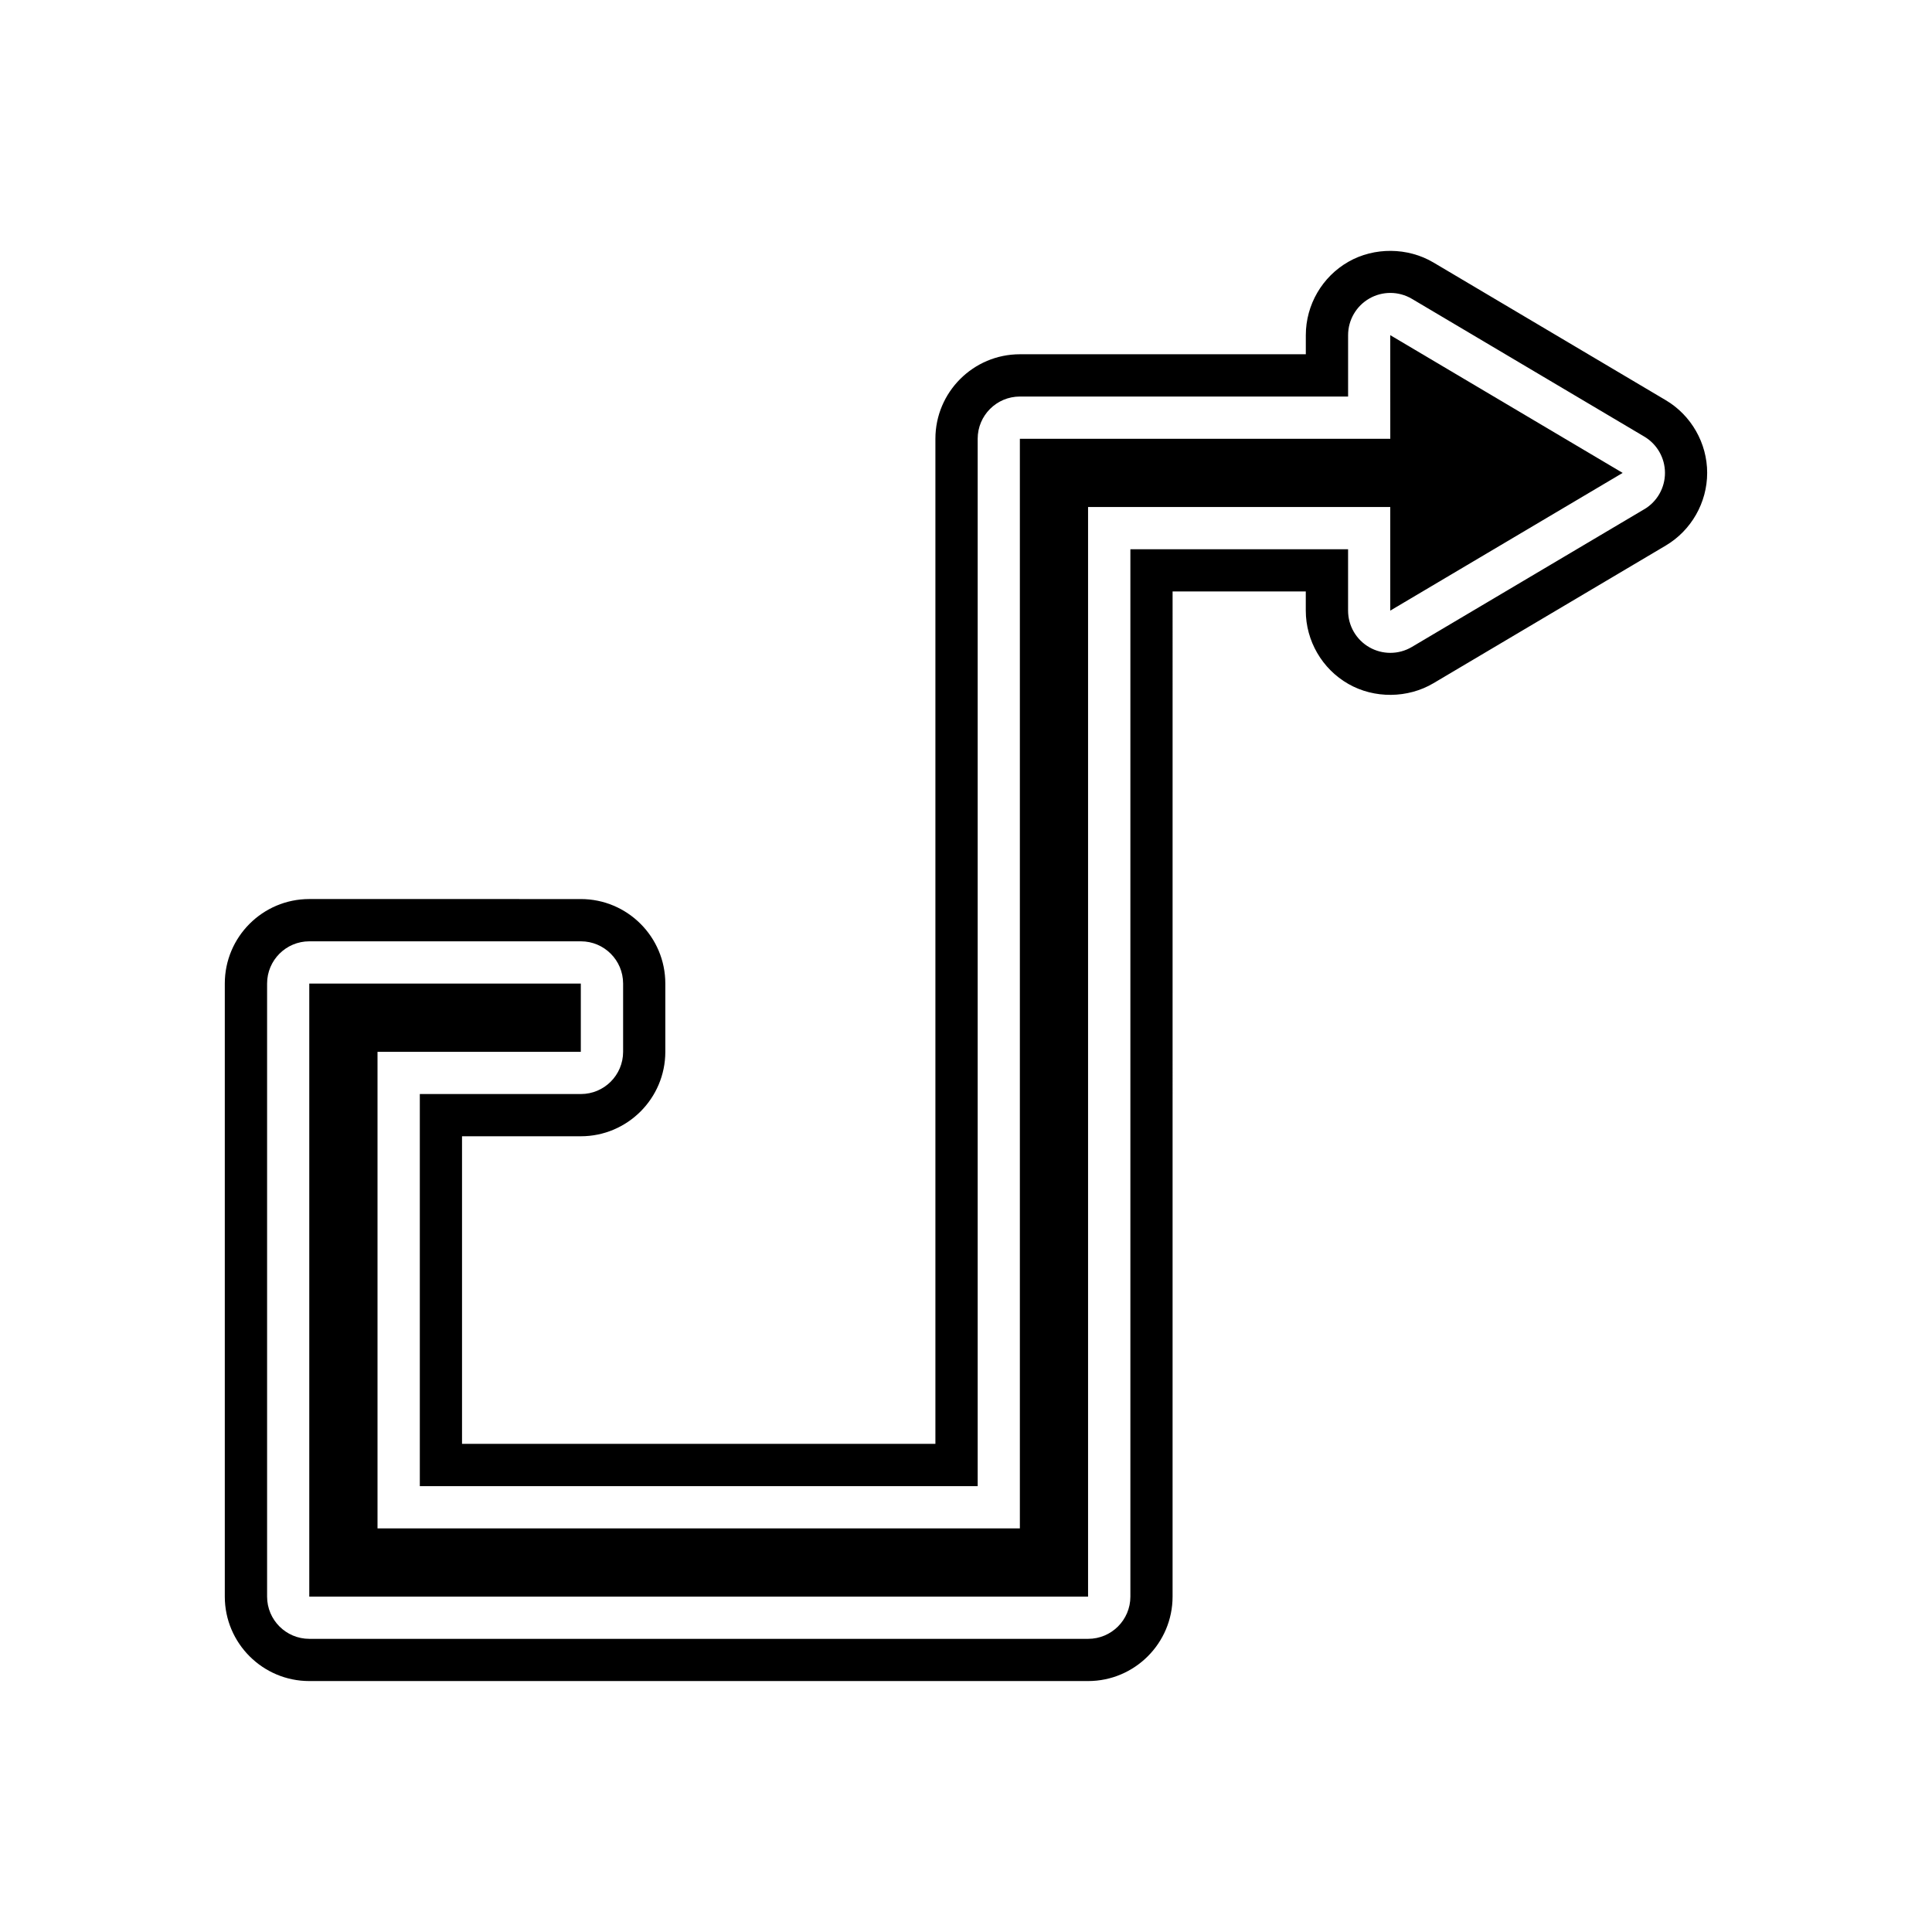
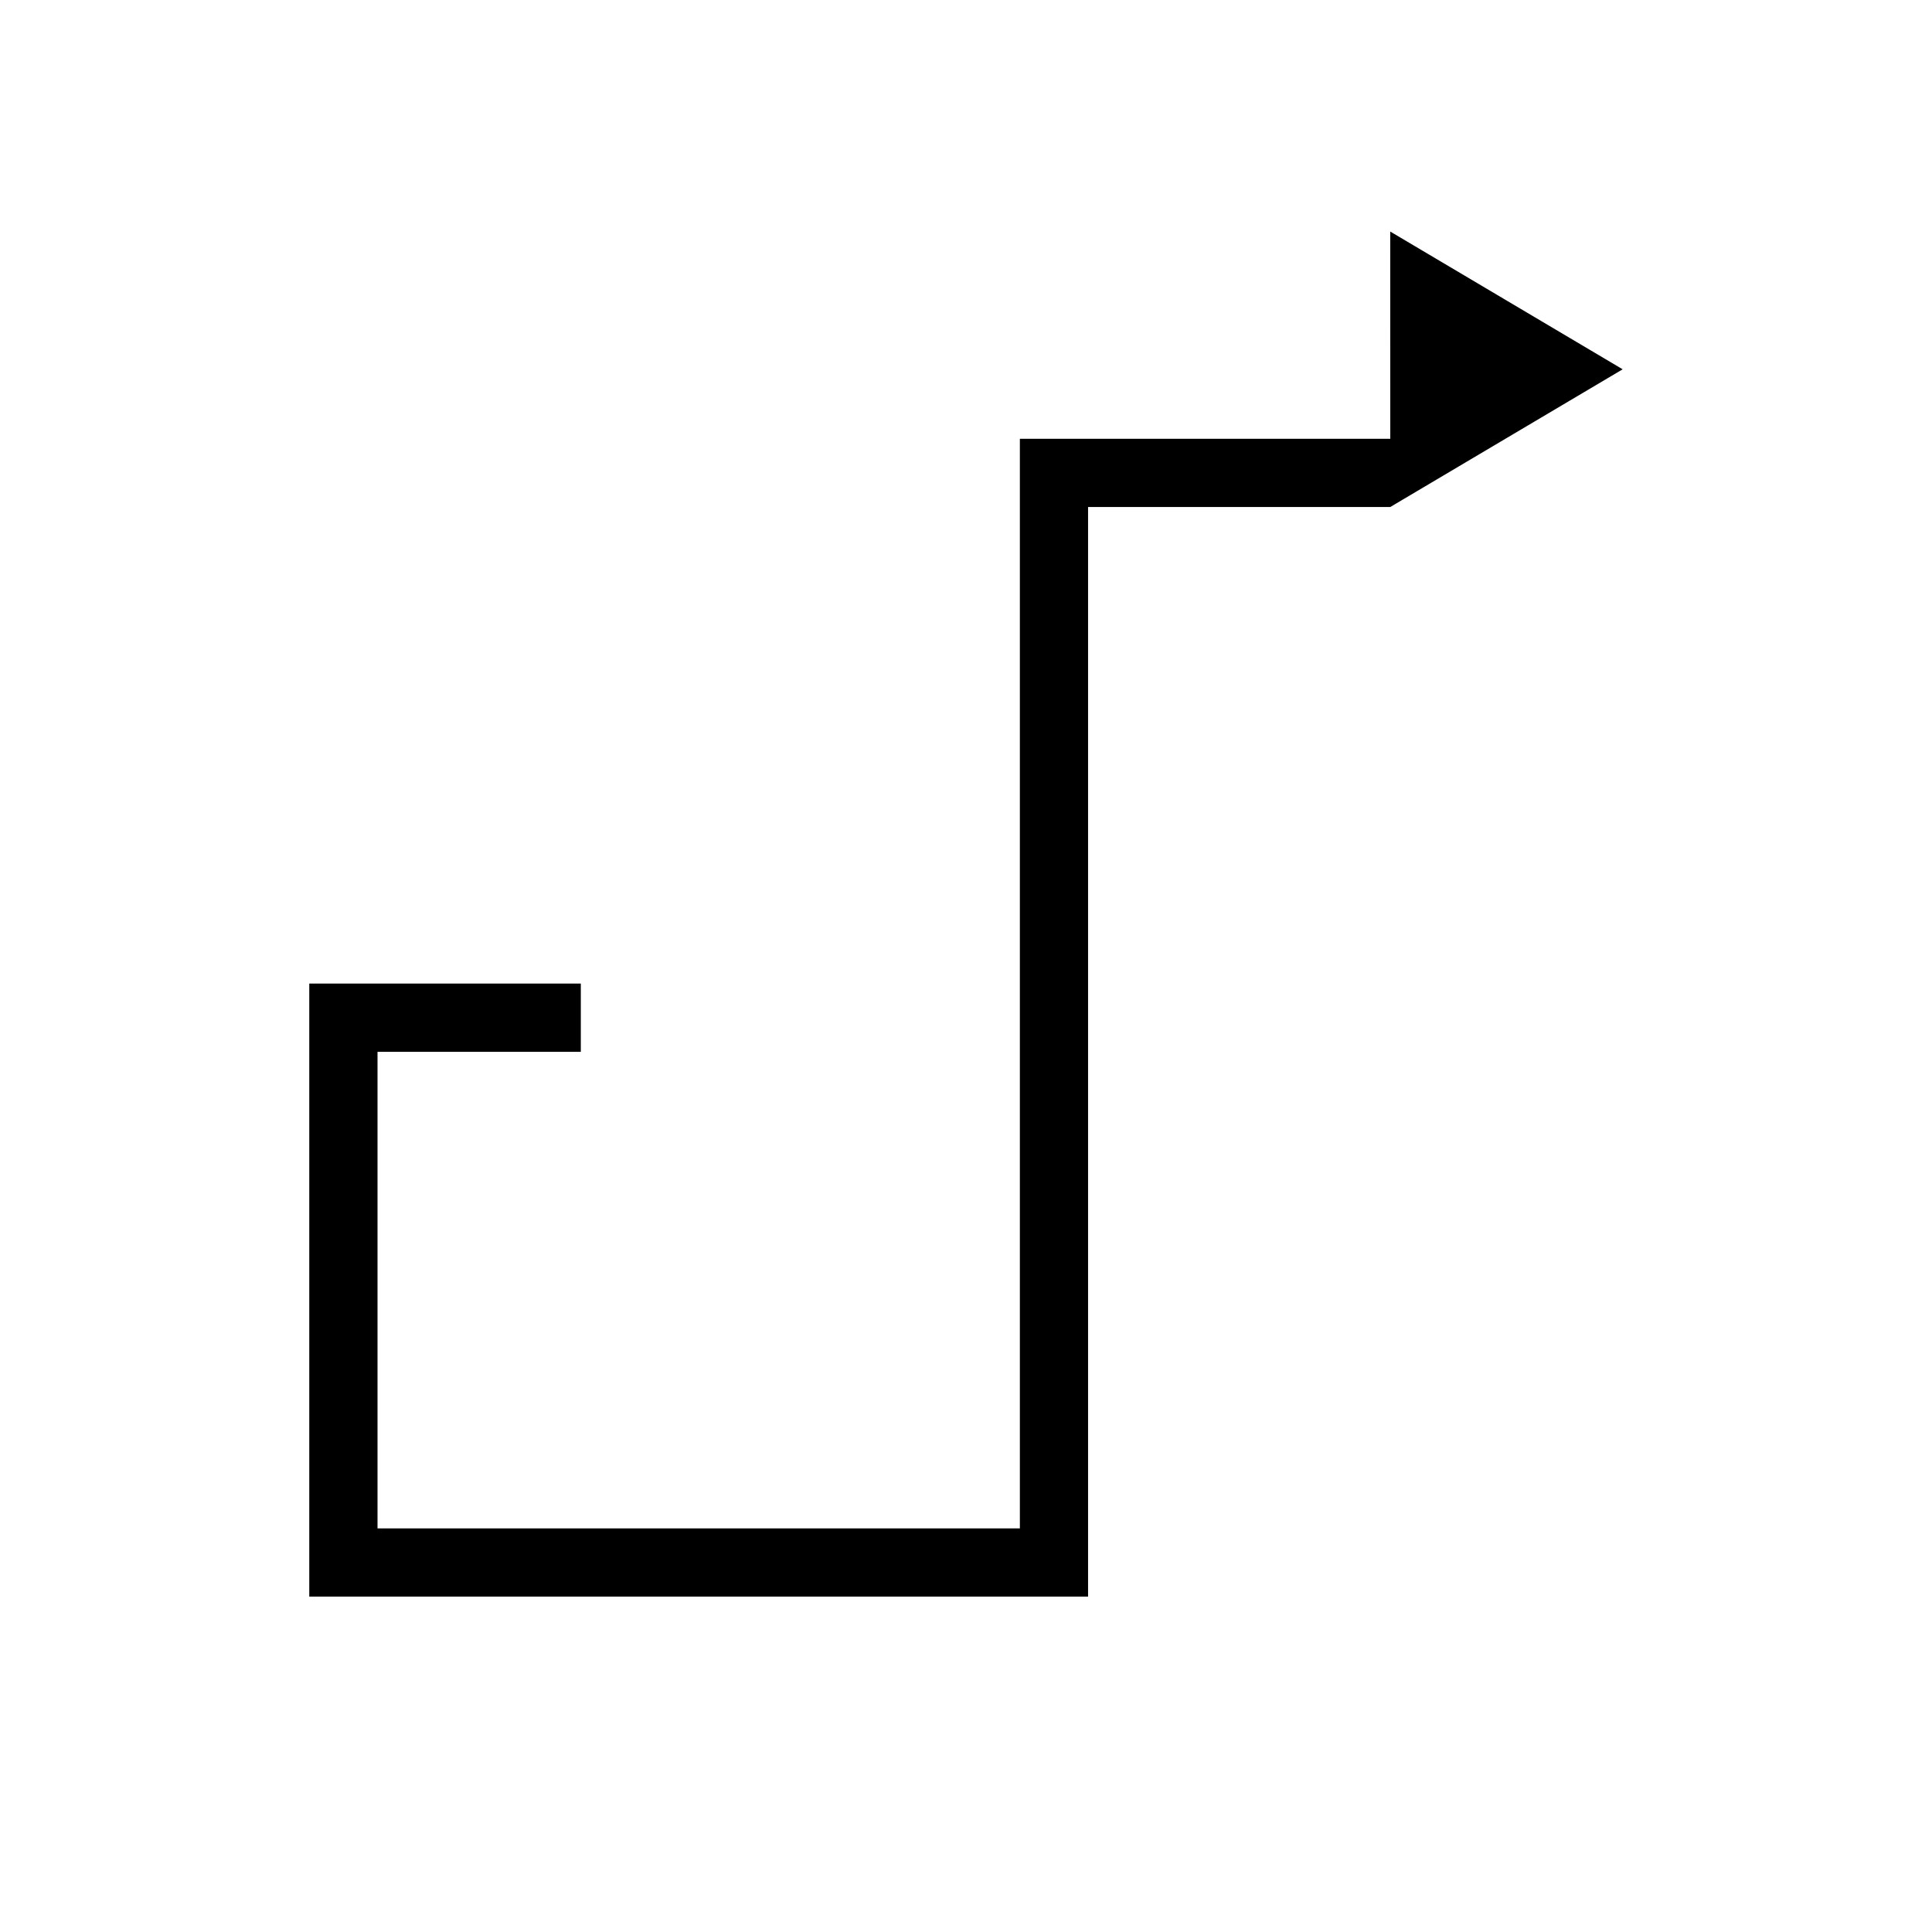
<svg xmlns="http://www.w3.org/2000/svg" fill="#000000" width="800px" height="800px" version="1.1" viewBox="144 144 512 512">
  <g>
-     <path d="m512.44 260.28h-98.164v288.76h-170.23v-126.3h53.875v-18.086h-71.961v162.46h206.39v-288.75h80.082v27.457l61.59-36.496-61.59-36.504z" />
-     <path d="m585.45 250.06-61.594-36.508c-6.805-4.023-15.66-4.09-22.496-0.191-6.969 3.973-11.305 11.43-11.305 19.457v5.066h-75.773c-12.348 0-22.391 10.043-22.391 22.391v266.36h-125.45v-81.512h31.484c12.348 0 22.391-10.043 22.391-22.391v-18.082c0-12.348-10.043-22.391-22.391-22.391l-71.961-0.004c-12.348 0-22.391 10.043-22.391 22.391v162.46c0 12.348 10.043 22.391 22.391 22.391h206.39c12.348 0 22.391-10.043 22.391-22.391l0.004-266.36h35.297v5.066c0 8.023 4.336 15.48 11.293 19.445 6.859 3.926 15.727 3.836 22.512-0.18l61.594-36.5c6.769-4.012 10.973-11.395 10.973-19.258 0-7.875-4.211-15.254-10.977-19.266zm-5.707 28.895-61.586 36.496c-1.762 1.043-3.734 1.562-5.707 1.562-1.914 0-3.82-0.488-5.543-1.469-3.492-1.988-5.652-5.703-5.652-9.727v-16.262h-57.691v277.56c0 6.184-5.012 11.195-11.195 11.195h-206.39c-6.184 0-11.195-5.012-11.195-11.195v-162.46c0-6.184 5.012-11.195 11.195-11.195h71.957c6.184 0 11.195 5.012 11.195 11.195v18.082c0 6.184-5.012 11.195-11.195 11.195h-42.68v103.91h147.84v-277.56c0-6.184 5.012-11.195 11.195-11.195h86.969v-16.262c0-4.023 2.16-7.734 5.652-9.727 1.723-0.984 3.629-1.469 5.543-1.469 1.973 0 3.953 0.523 5.707 1.562l61.586 36.508c3.406 2.016 5.488 5.68 5.488 9.633 0.004 3.949-2.082 7.613-5.484 9.629z" />
+     <path d="m512.44 260.28h-98.164v288.76h-170.23v-126.3h53.875v-18.086h-71.961v162.46h206.39v-288.75h80.082l61.59-36.496-61.59-36.504z" />
  </g>
</svg>